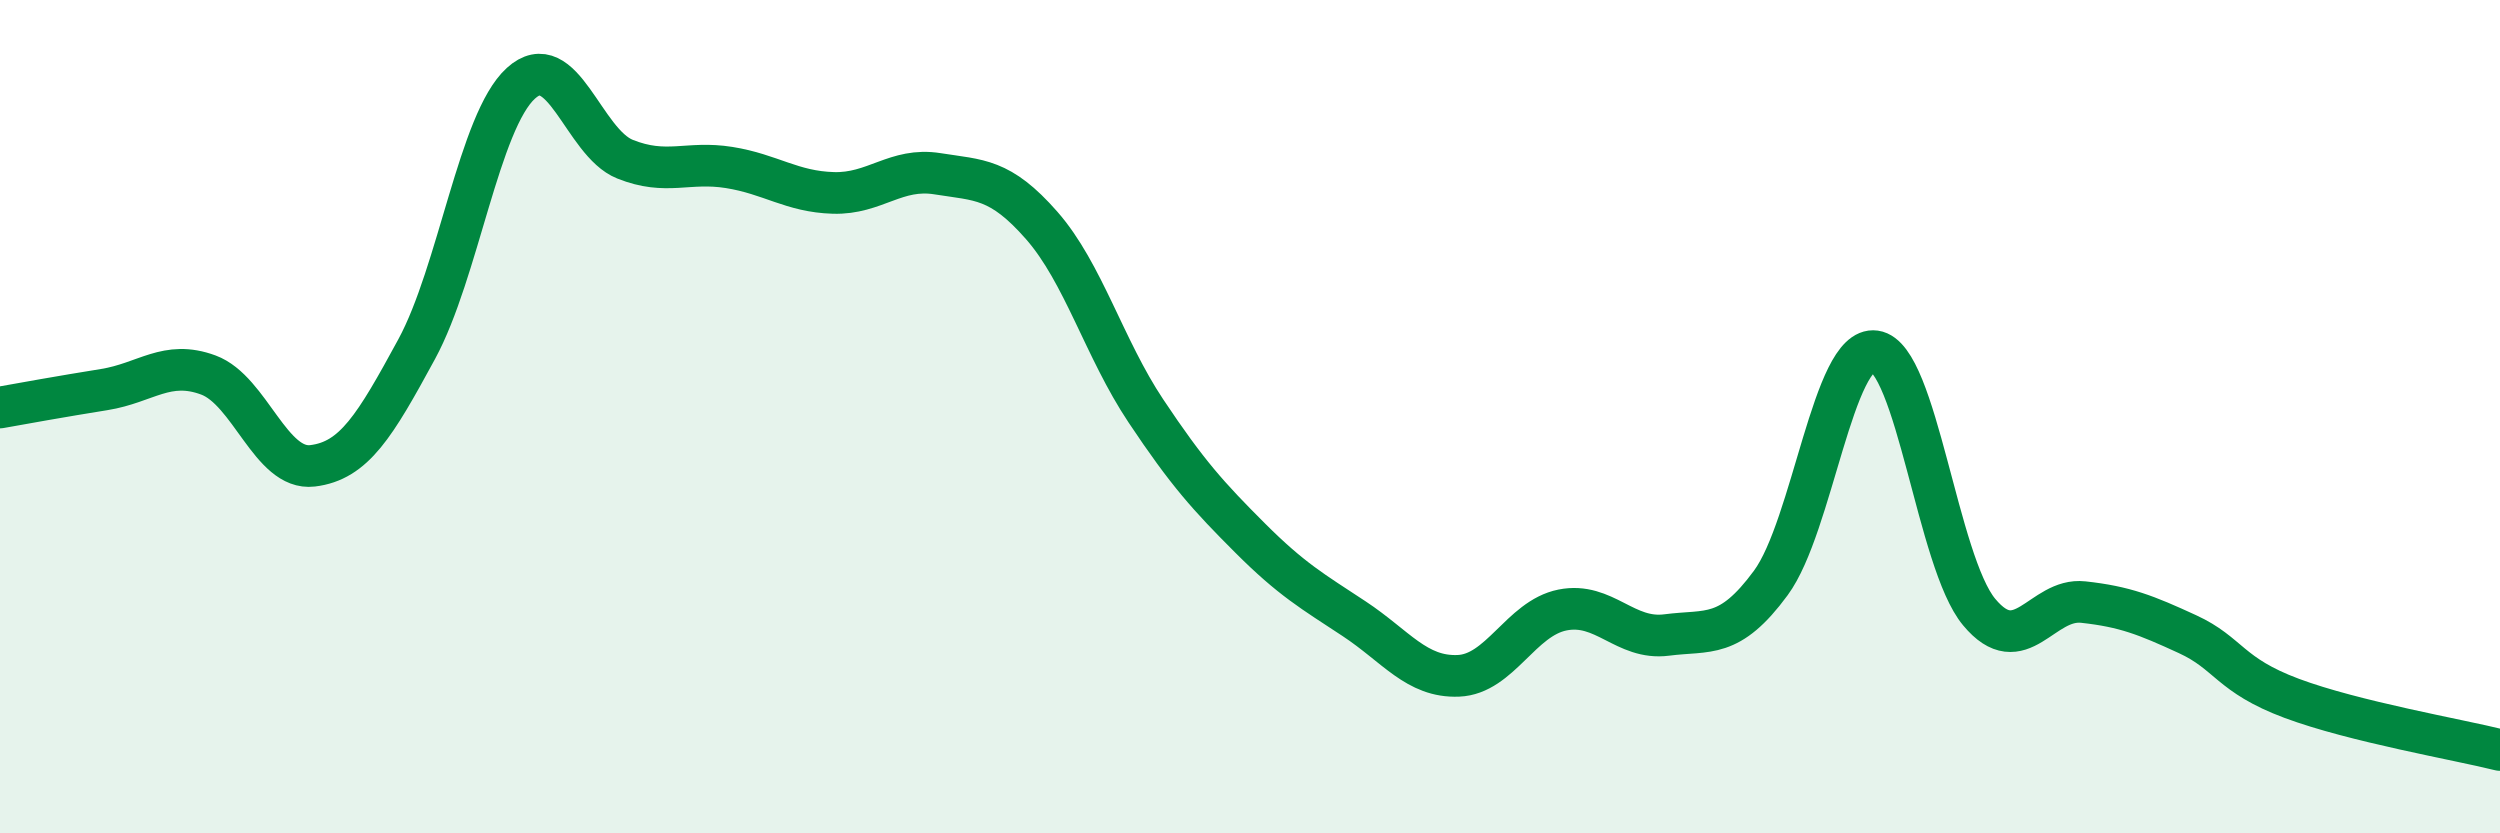
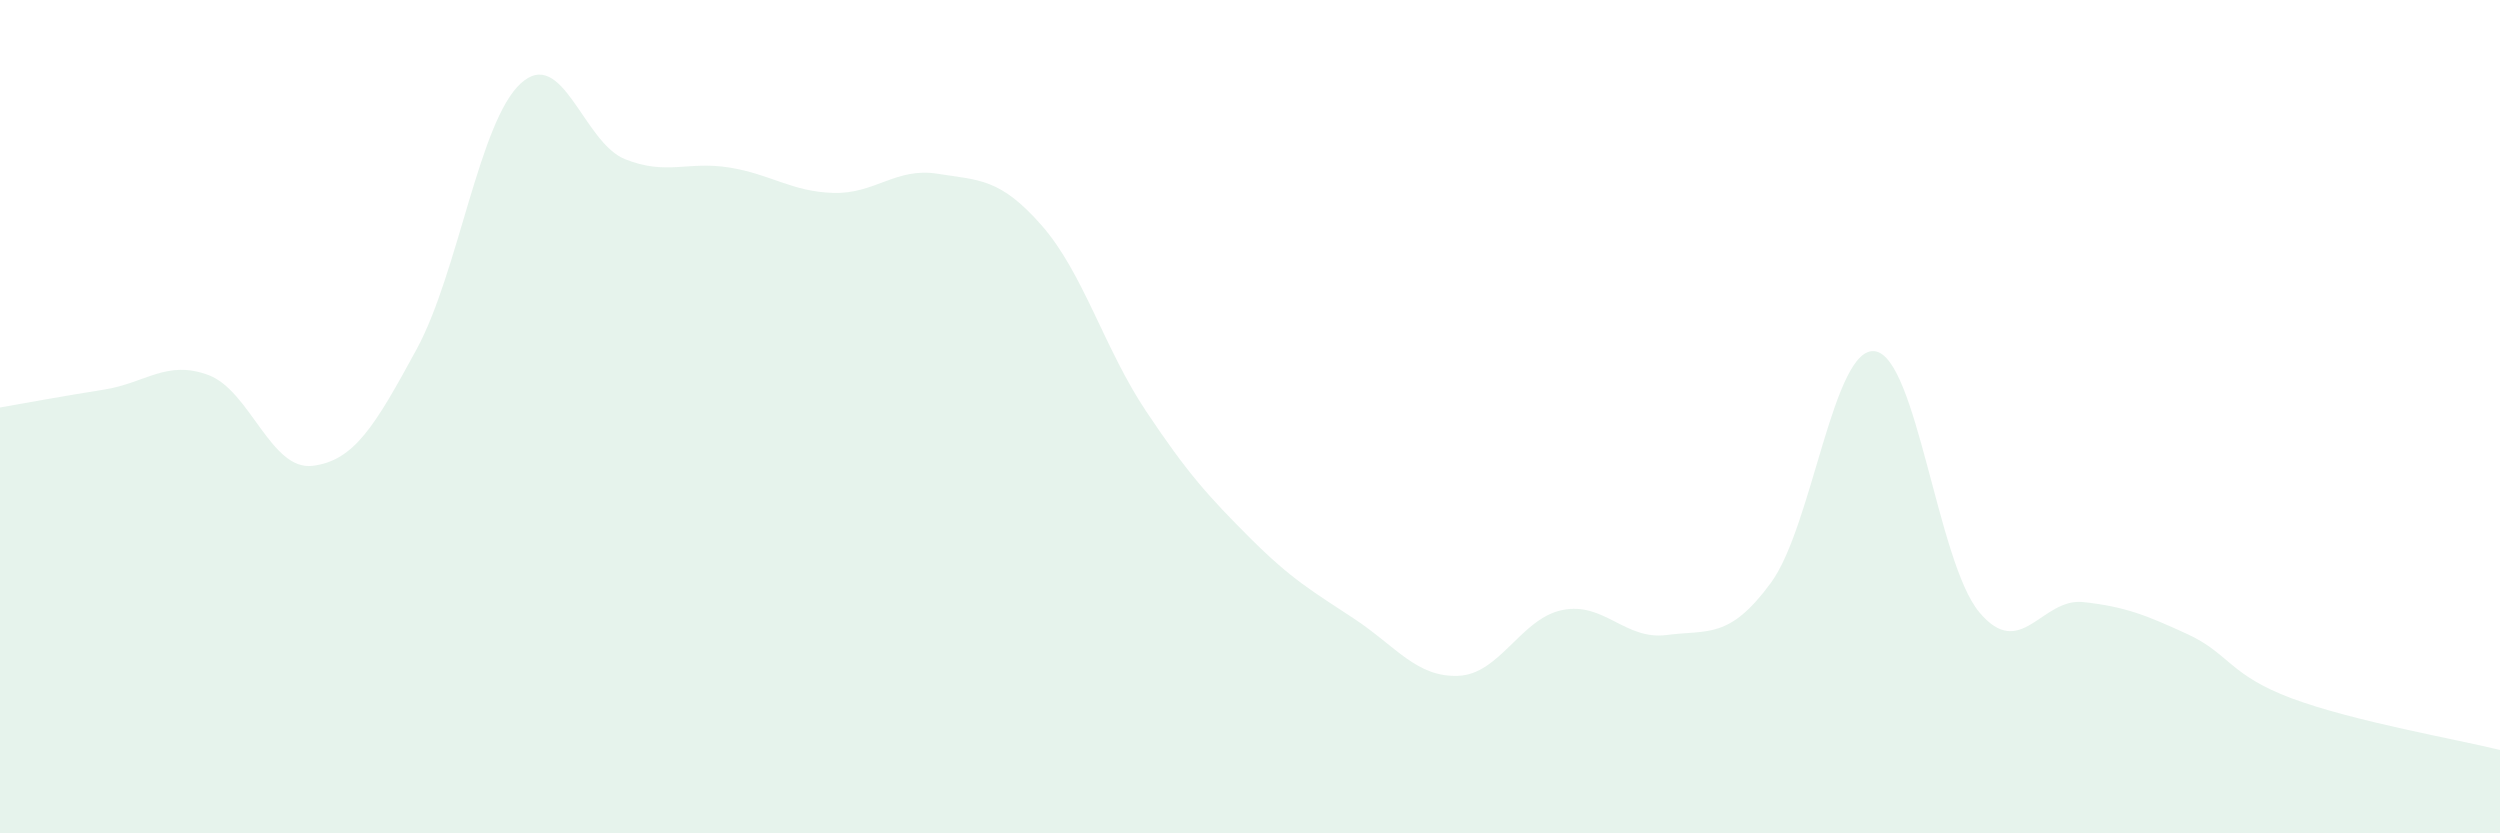
<svg xmlns="http://www.w3.org/2000/svg" width="60" height="20" viewBox="0 0 60 20">
  <path d="M 0,9.78 C 0.5,9.69 1.5,9.51 2.5,9.35 C 3.5,9.19 4,8.63 5,9 C 6,9.37 6.5,11.3 7.5,11.18 C 8.5,11.06 9,10.22 10,8.38 C 11,6.54 11.5,2.91 12.5,2 C 13.5,1.09 14,3.42 15,3.82 C 16,4.22 16.5,3.86 17.5,4.02 C 18.5,4.18 19,4.6 20,4.63 C 21,4.66 21.5,4.01 22.5,4.17 C 23.5,4.33 24,4.27 25,5.41 C 26,6.55 26.5,8.36 27.5,9.86 C 28.5,11.36 29,11.91 30,12.91 C 31,13.91 31.5,14.19 32.5,14.85 C 33.5,15.51 34,16.26 35,16.22 C 36,16.18 36.5,14.84 37.5,14.64 C 38.5,14.44 39,15.37 40,15.24 C 41,15.11 41.5,15.35 42.5,13.99 C 43.5,12.63 44,8.29 45,8.43 C 46,8.57 46.5,13.49 47.5,14.69 C 48.5,15.89 49,14.34 50,14.45 C 51,14.56 51.5,14.76 52.5,15.22 C 53.5,15.68 53.5,16.2 55,16.76 C 56.5,17.32 59,17.75 60,18L60 20L0 20Z" fill="#008740" opacity="0.1" stroke-linecap="round" stroke-linejoin="round" />
-   <path d="M 0,9.78 C 0.5,9.69 1.5,9.51 2.5,9.35 C 3.5,9.19 4,8.63 5,9 C 6,9.37 6.5,11.3 7.5,11.18 C 8.5,11.06 9,10.22 10,8.38 C 11,6.54 11.5,2.91 12.5,2 C 13.5,1.09 14,3.42 15,3.82 C 16,4.22 16.5,3.86 17.5,4.02 C 18.5,4.18 19,4.6 20,4.63 C 21,4.66 21.5,4.01 22.5,4.17 C 23.5,4.33 24,4.27 25,5.41 C 26,6.55 26.5,8.36 27.5,9.86 C 28.5,11.36 29,11.91 30,12.91 C 31,13.91 31.5,14.19 32.5,14.85 C 33.5,15.51 34,16.26 35,16.22 C 36,16.18 36.5,14.84 37.5,14.64 C 38.5,14.44 39,15.37 40,15.24 C 41,15.11 41.5,15.35 42.5,13.99 C 43.5,12.63 44,8.29 45,8.43 C 46,8.57 46.5,13.49 47.5,14.69 C 48.5,15.89 49,14.34 50,14.45 C 51,14.56 51.5,14.76 52.5,15.22 C 53.5,15.68 53.5,16.2 55,16.76 C 56.5,17.32 59,17.75 60,18" stroke="#008740" stroke-width="1" fill="none" stroke-linecap="round" stroke-linejoin="round" />
</svg>